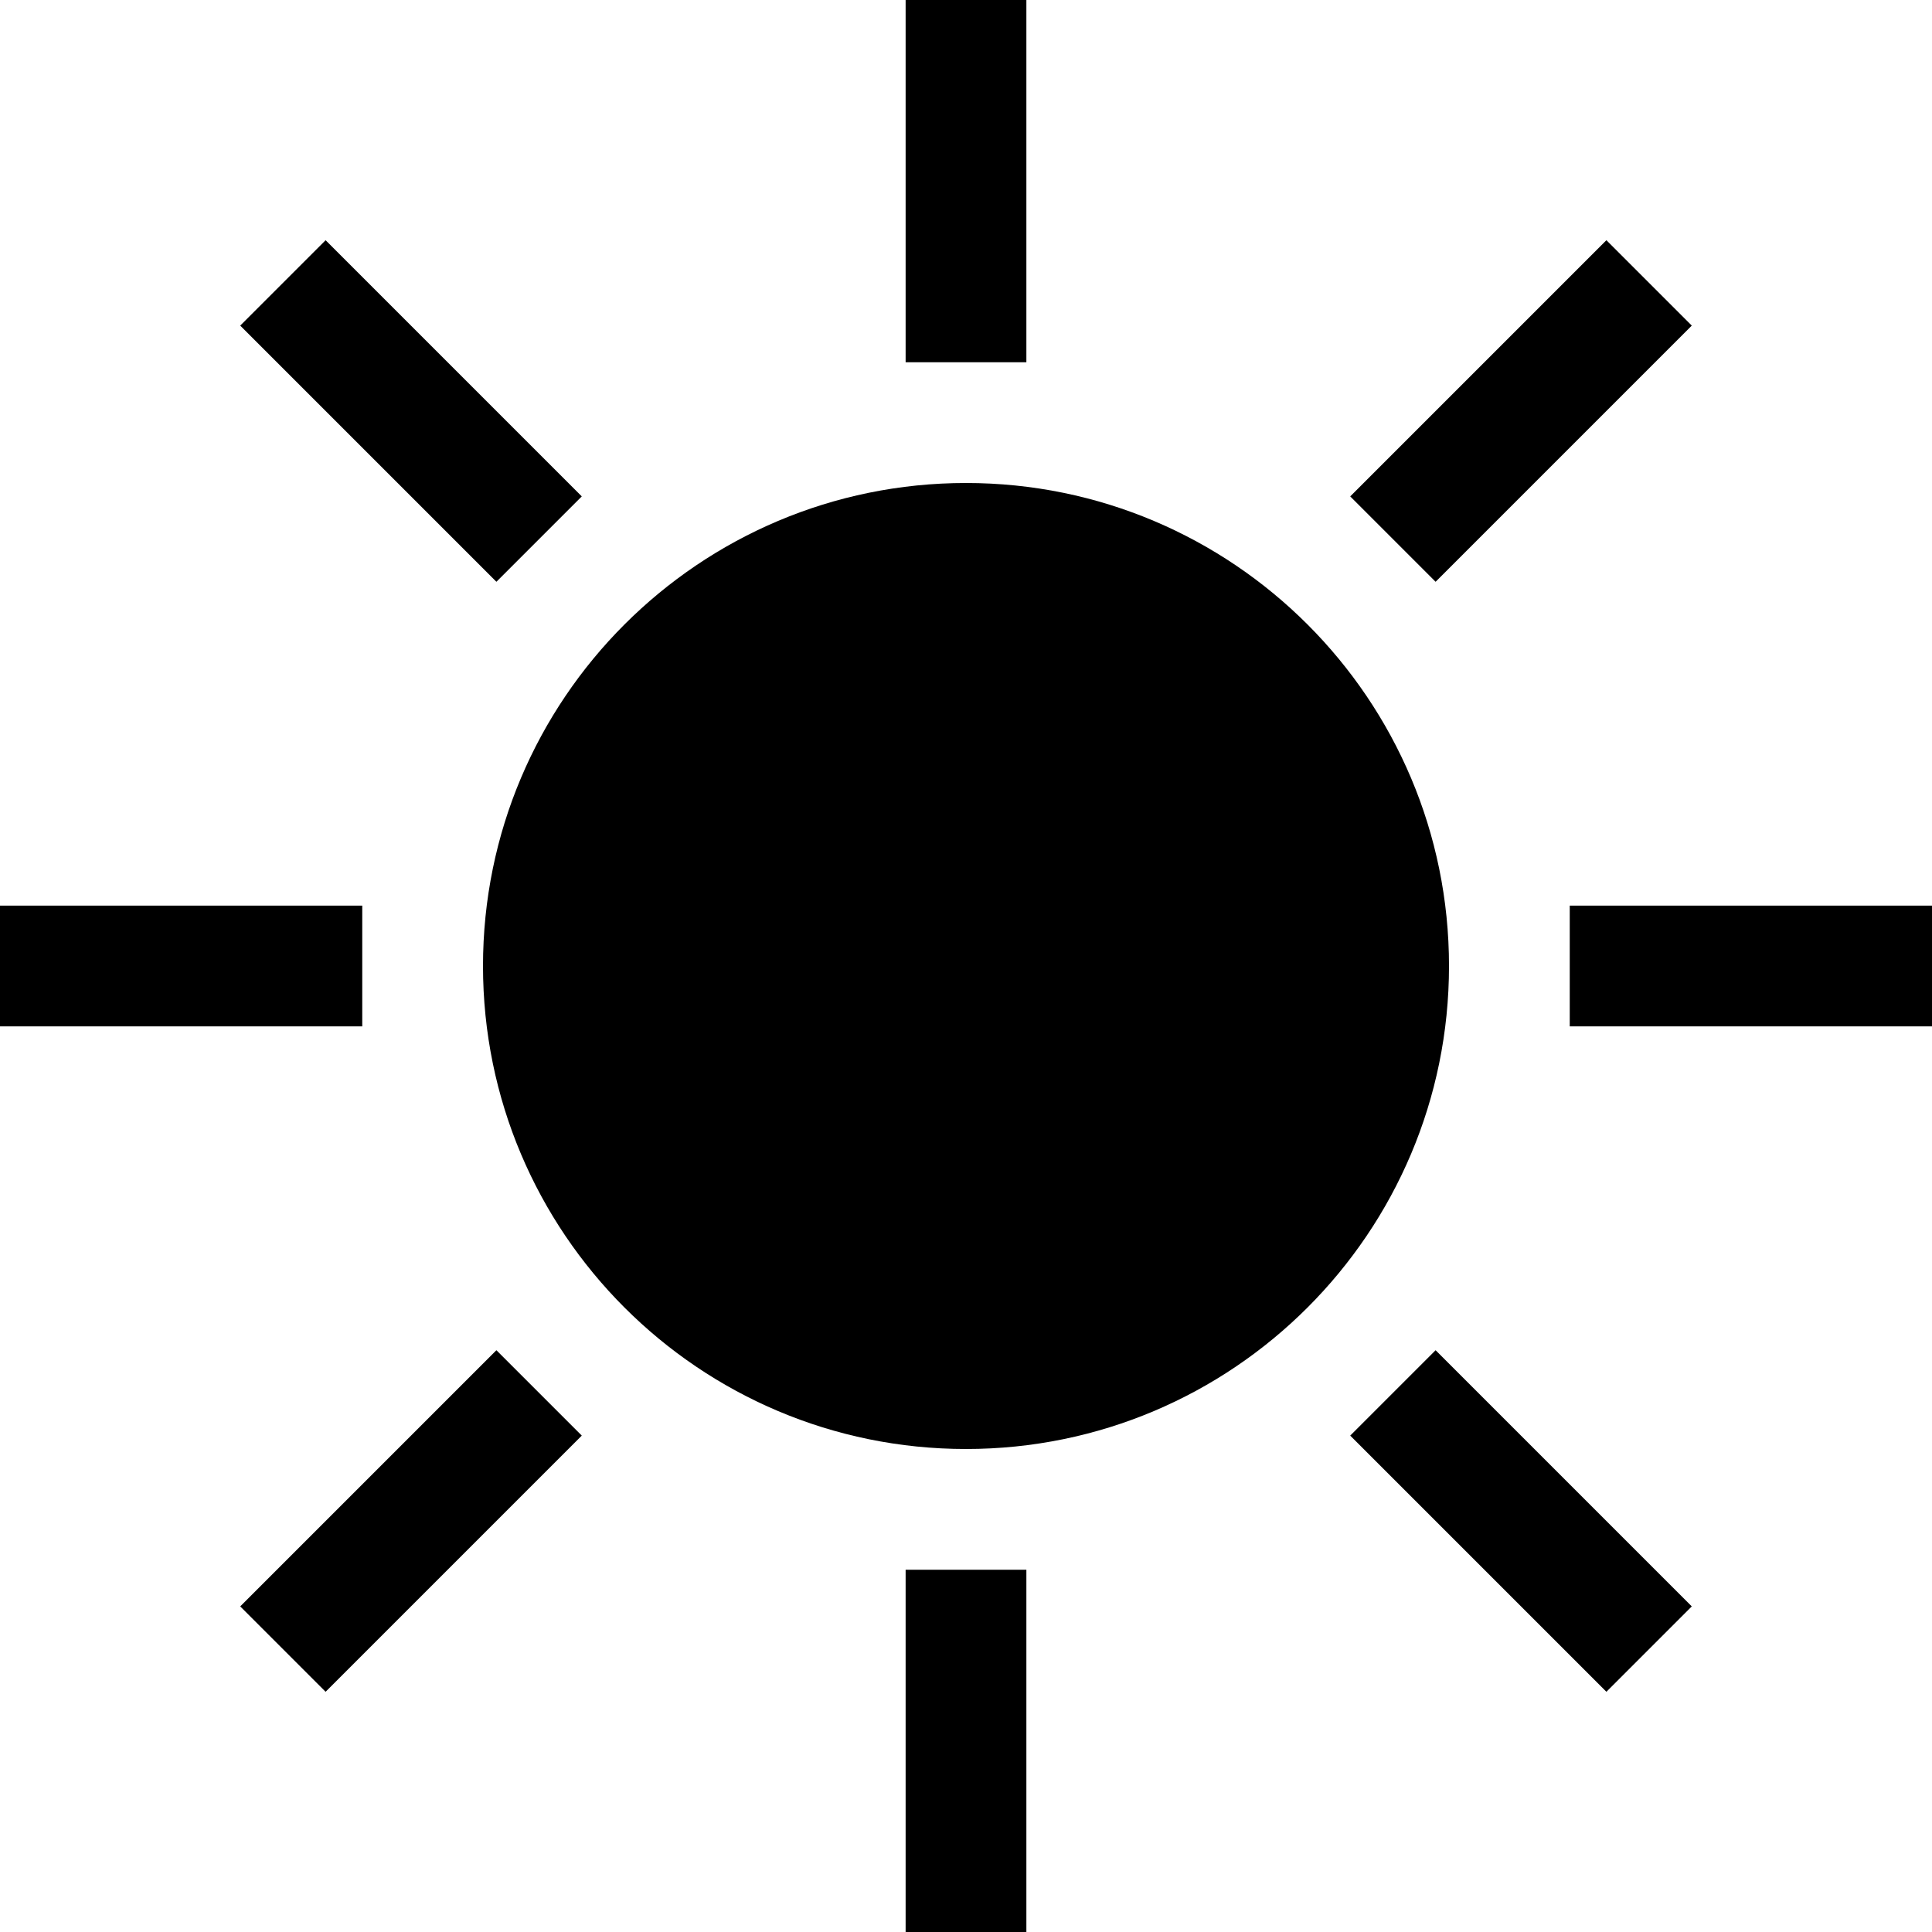
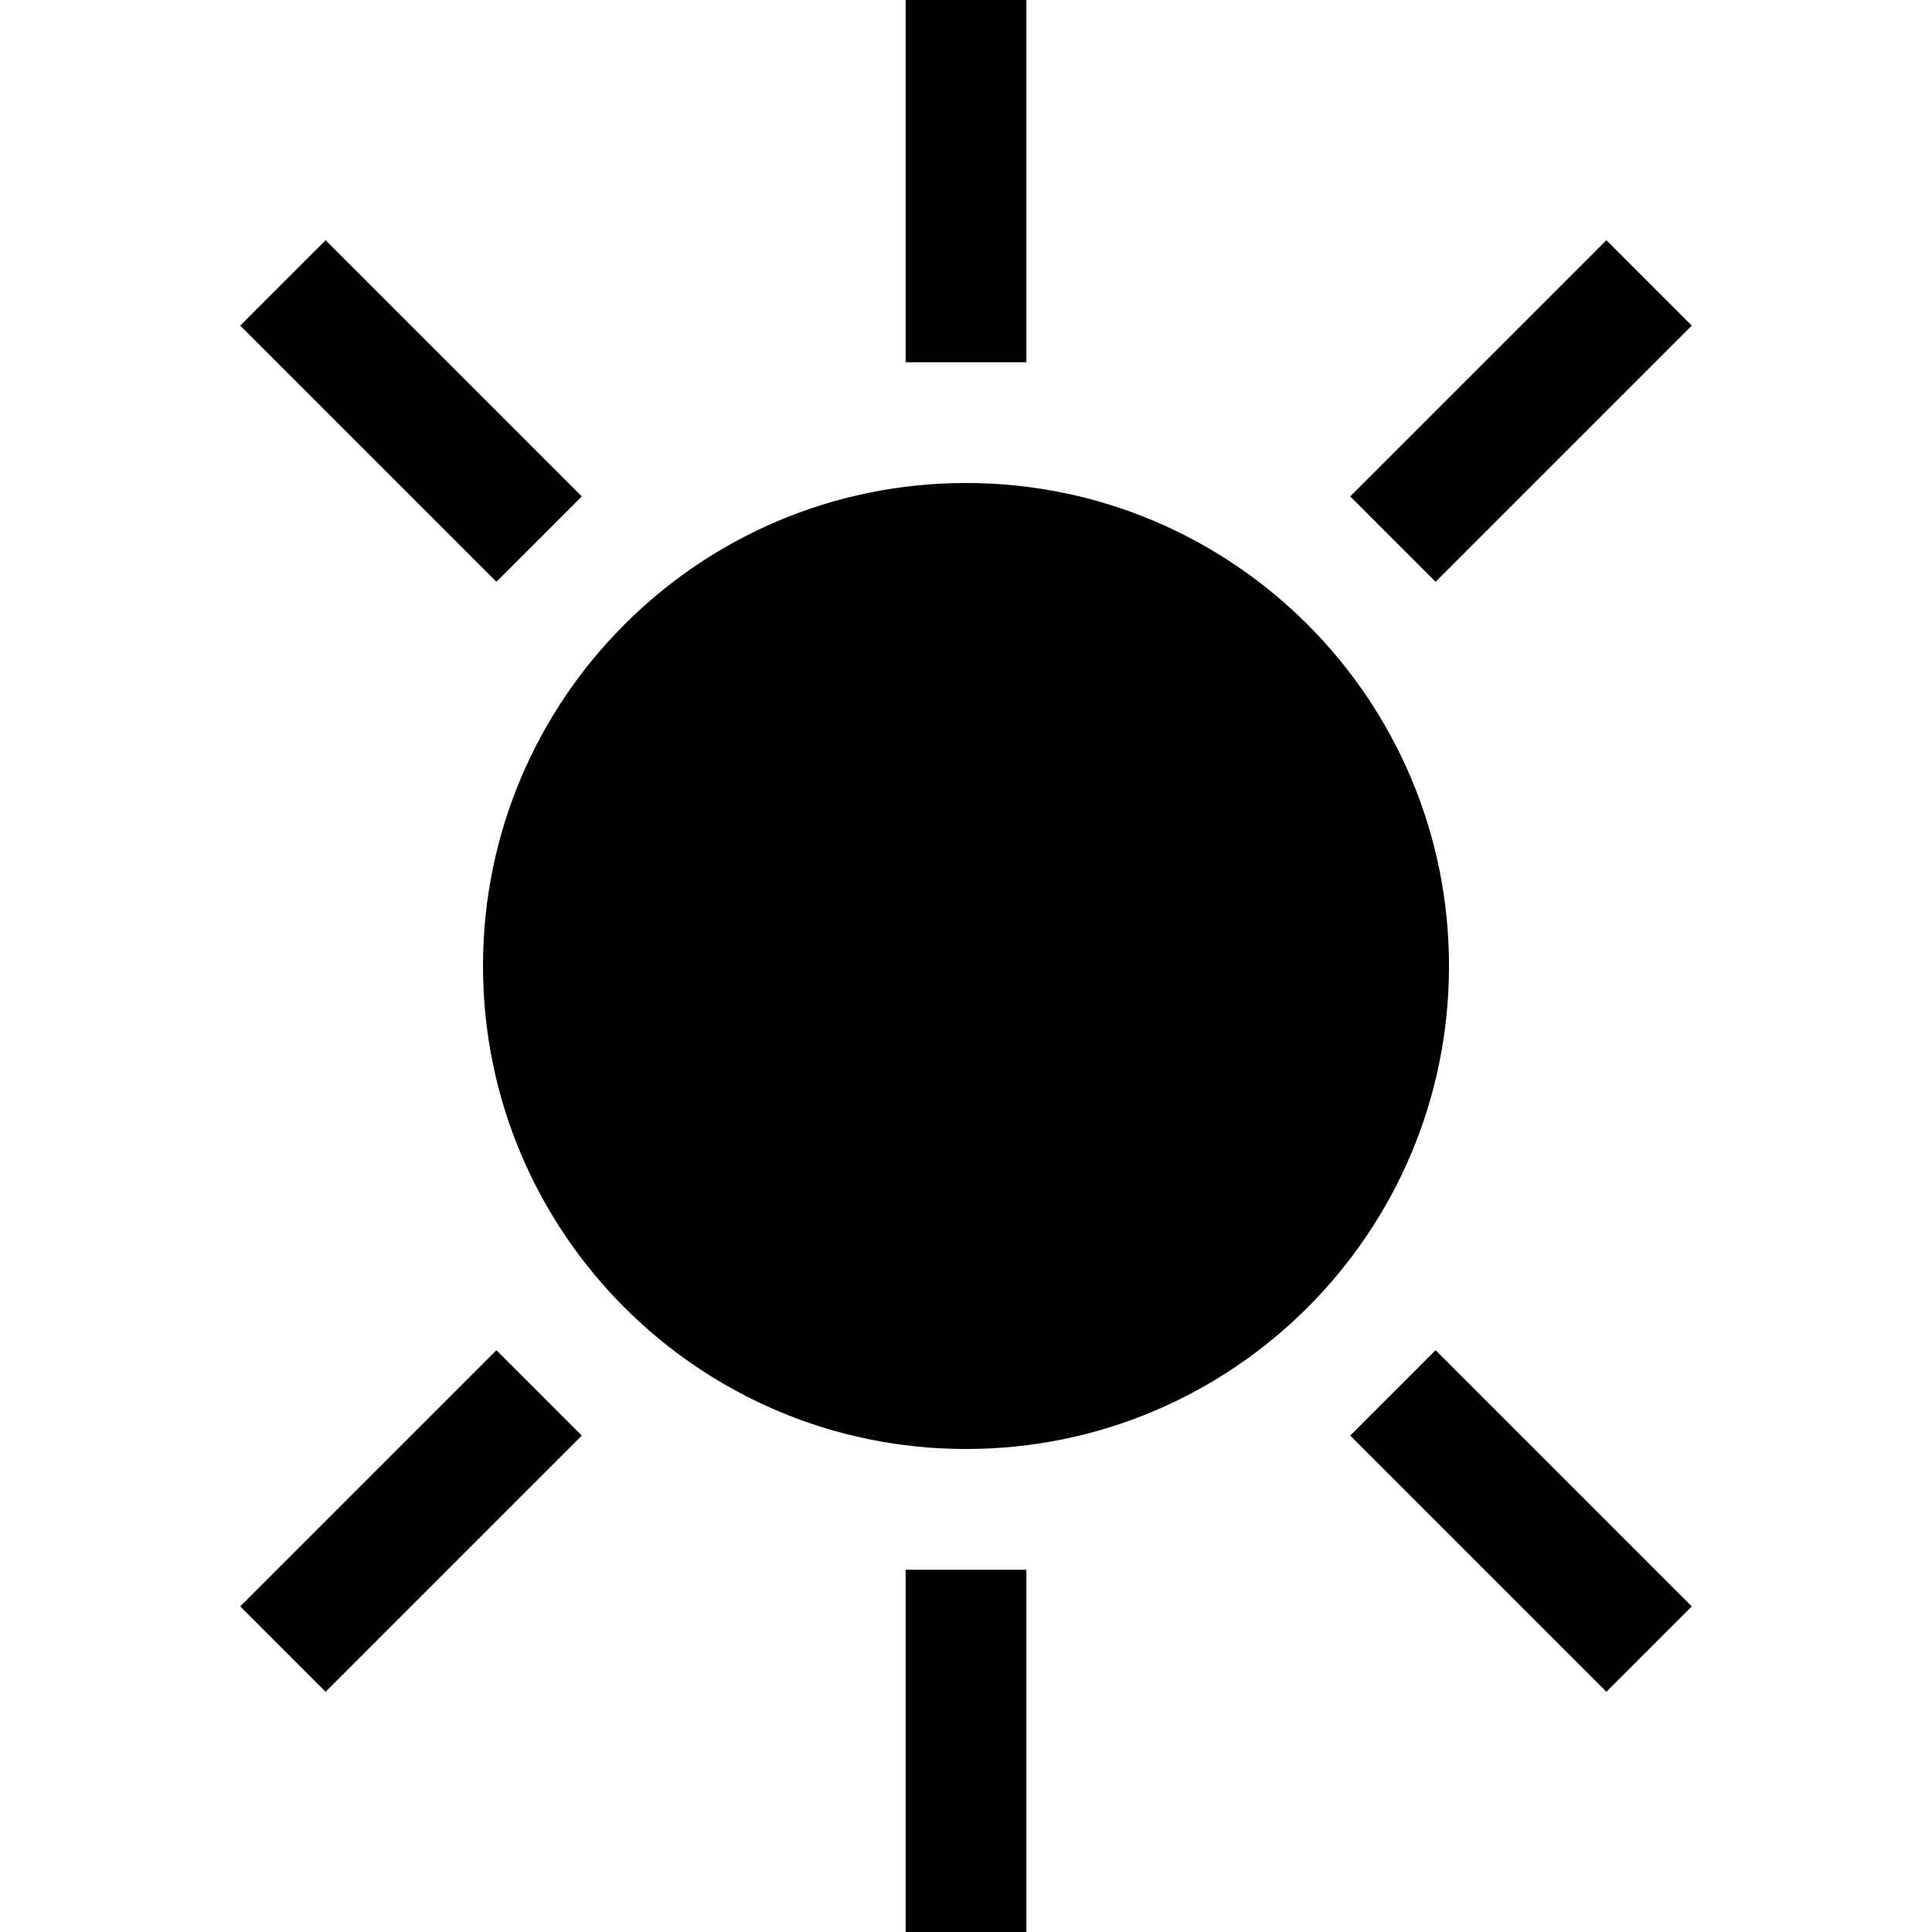
<svg xmlns="http://www.w3.org/2000/svg" height="32" width="32" viewBox="0 0 32 32">
  <title>brightness increase</title>
  <g fill="#000000" class="nc-icon-wrapper">
    <path fill-rule="evenodd" clip-rule="evenodd" d="M8 16C8 11.582 11.582 8 16 8C20.418 8 24 11.582 24 16C24 20.418 20.418 24 16 24C11.582 24 8 20.418 8 16Z" fill="#000000" />
    <path fill-rule="evenodd" clip-rule="evenodd" d="M17 0V6H15V0H17Z" fill="#000000" data-color="color-2" />
    <path fill-rule="evenodd" clip-rule="evenodd" d="M17 26V32H15V26H17Z" fill="#000000" data-color="color-2" />
-     <path fill-rule="evenodd" clip-rule="evenodd" d="M32 17L26 17L26 15L32 15L32 17Z" fill="#000000" data-color="color-2" />
-     <path fill-rule="evenodd" clip-rule="evenodd" d="M6 17L-8.74228e-08 17L0 15L6 15L6 17Z" fill="#000000" data-color="color-2" />
    <path fill-rule="evenodd" clip-rule="evenodd" d="M28.021 5.393L23.778 9.636L22.364 8.222L26.607 3.979L28.021 5.393Z" fill="#000000" data-color="color-2" />
    <path fill-rule="evenodd" clip-rule="evenodd" d="M9.636 23.778L5.393 28.021L3.979 26.607L8.222 22.364L9.636 23.778Z" fill="#000000" data-color="color-2" />
    <path fill-rule="evenodd" clip-rule="evenodd" d="M26.607 28.021L22.364 23.778L23.778 22.364L28.021 26.607L26.607 28.021Z" fill="#000000" data-color="color-2" />
    <path fill-rule="evenodd" clip-rule="evenodd" d="M8.222 9.636L3.979 5.393L5.393 3.979L9.636 8.222L8.222 9.636Z" fill="#000000" data-color="color-2" />
  </g>
</svg>